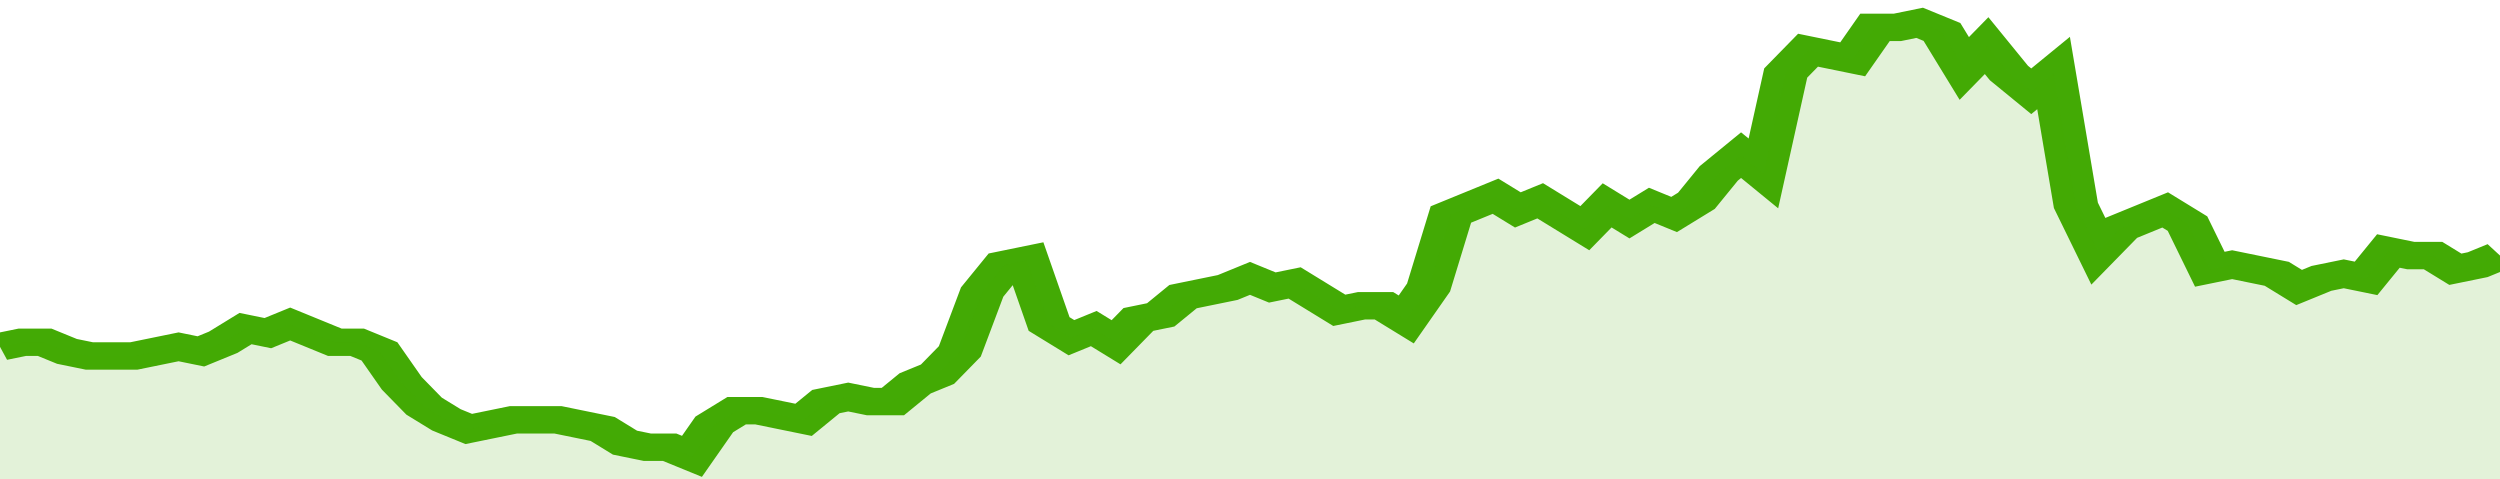
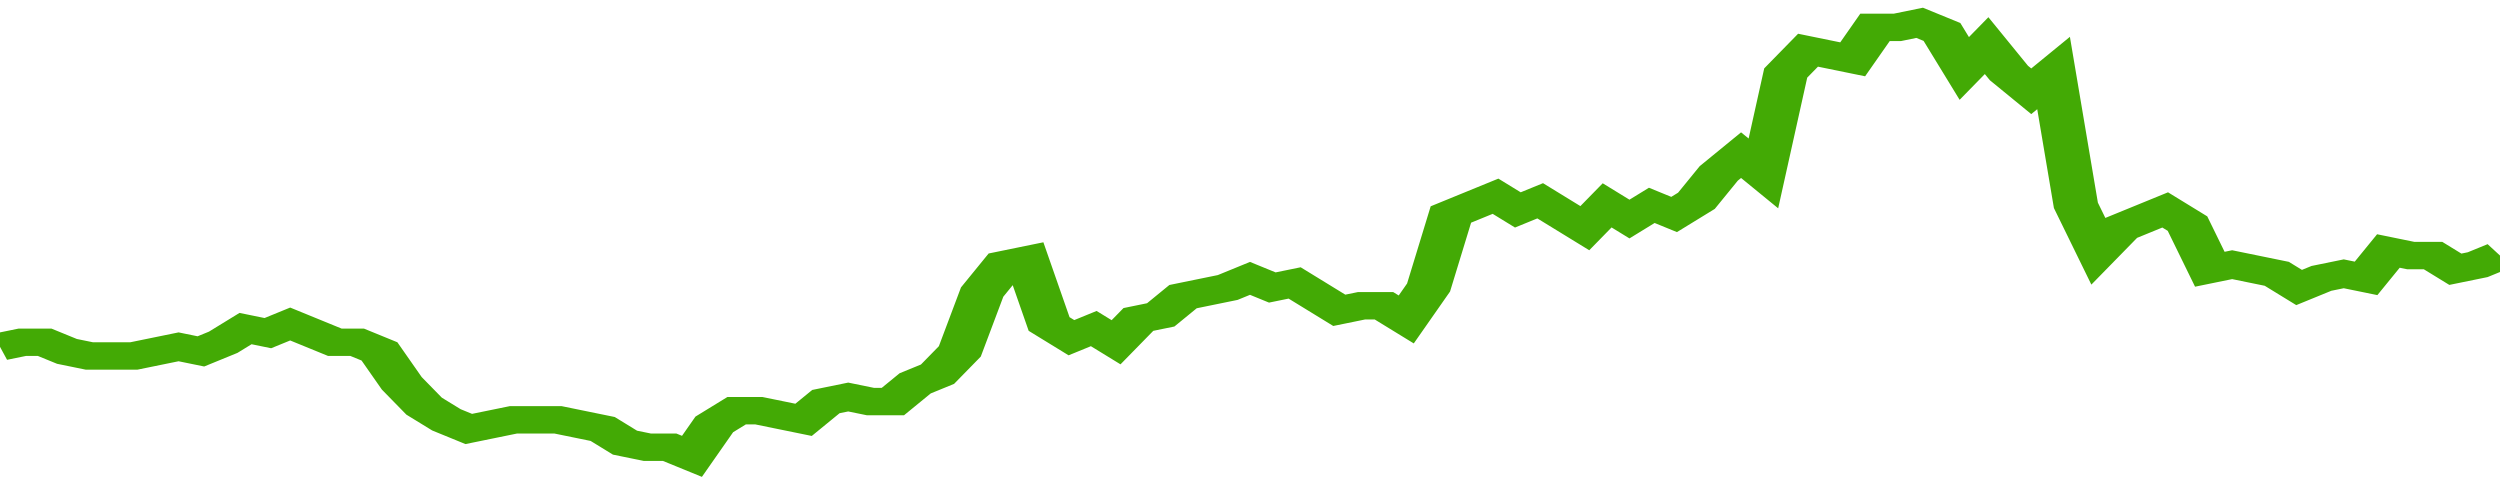
<svg xmlns="http://www.w3.org/2000/svg" viewBox="0 0 336 105" width="120" height="23" preserveAspectRatio="none">
  <polyline fill="none" stroke="#43AA05" stroke-width="6" points="0, 76 3, 75 6, 75 9, 77 12, 78 15, 78 18, 78 21, 77 24, 76 27, 77 30, 75 33, 72 36, 73 39, 71 42, 73 45, 75 48, 75 51, 77 54, 84 57, 89 60, 92 63, 94 66, 93 69, 92 72, 92 75, 92 78, 93 81, 94 84, 97 87, 98 90, 98 93, 100 96, 93 99, 90 102, 90 105, 91 108, 92 111, 88 114, 87 117, 88 120, 88 123, 84 126, 82 129, 77 132, 64 135, 58 138, 57 141, 71 144, 74 147, 72 150, 75 153, 70 156, 69 159, 65 162, 64 165, 63 168, 61 171, 63 174, 62 177, 65 180, 68 183, 67 186, 67 189, 70 192, 63 195, 47 198, 45 201, 43 204, 46 207, 44 210, 47 213, 50 216, 45 219, 48 222, 45 225, 47 228, 44 231, 38 234, 34 237, 38 240, 16 243, 11 246, 12 249, 13 252, 6 255, 6 258, 5 261, 7 264, 15 267, 10 270, 16 273, 20 276, 16 279, 45 282, 55 285, 50 288, 48 291, 46 294, 49 297, 59 300, 58 303, 59 306, 60 309, 63 312, 61 315, 60 318, 61 321, 55 324, 56 327, 56 330, 59 333, 58 336, 56 336, 56 "> </polyline>
-   <polygon fill="#43AA05" opacity="0.15" points="0, 105 0, 76 3, 75 6, 75 9, 77 12, 78 15, 78 18, 78 21, 77 24, 76 27, 77 30, 75 33, 72 36, 73 39, 71 42, 73 45, 75 48, 75 51, 77 54, 84 57, 89 60, 92 63, 94 66, 93 69, 92 72, 92 75, 92 78, 93 81, 94 84, 97 87, 98 90, 98 93, 100 96, 93 99, 90 102, 90 105, 91 108, 92 111, 88 114, 87 117, 88 120, 88 123, 84 126, 82 129, 77 132, 64 135, 58 138, 57 141, 71 144, 74 147, 72 150, 75 153, 70 156, 69 159, 65 162, 64 165, 63 168, 61 171, 63 174, 62 177, 65 180, 68 183, 67 186, 67 189, 70 192, 63 195, 47 198, 45 201, 43 204, 46 207, 44 210, 47 213, 50 216, 45 219, 48 222, 45 225, 47 228, 44 231, 38 234, 34 237, 38 240, 16 243, 11 246, 12 249, 13 252, 6 255, 6 258, 5 261, 7 264, 15 267, 10 270, 16 273, 20 276, 16 279, 45 282, 55 285, 50 288, 48 291, 46 294, 49 297, 59 300, 58 303, 59 306, 60 309, 63 312, 61 315, 60 318, 61 321, 55 324, 56 327, 56 330, 59 333, 58 336, 56 336, 105 " />
</svg>